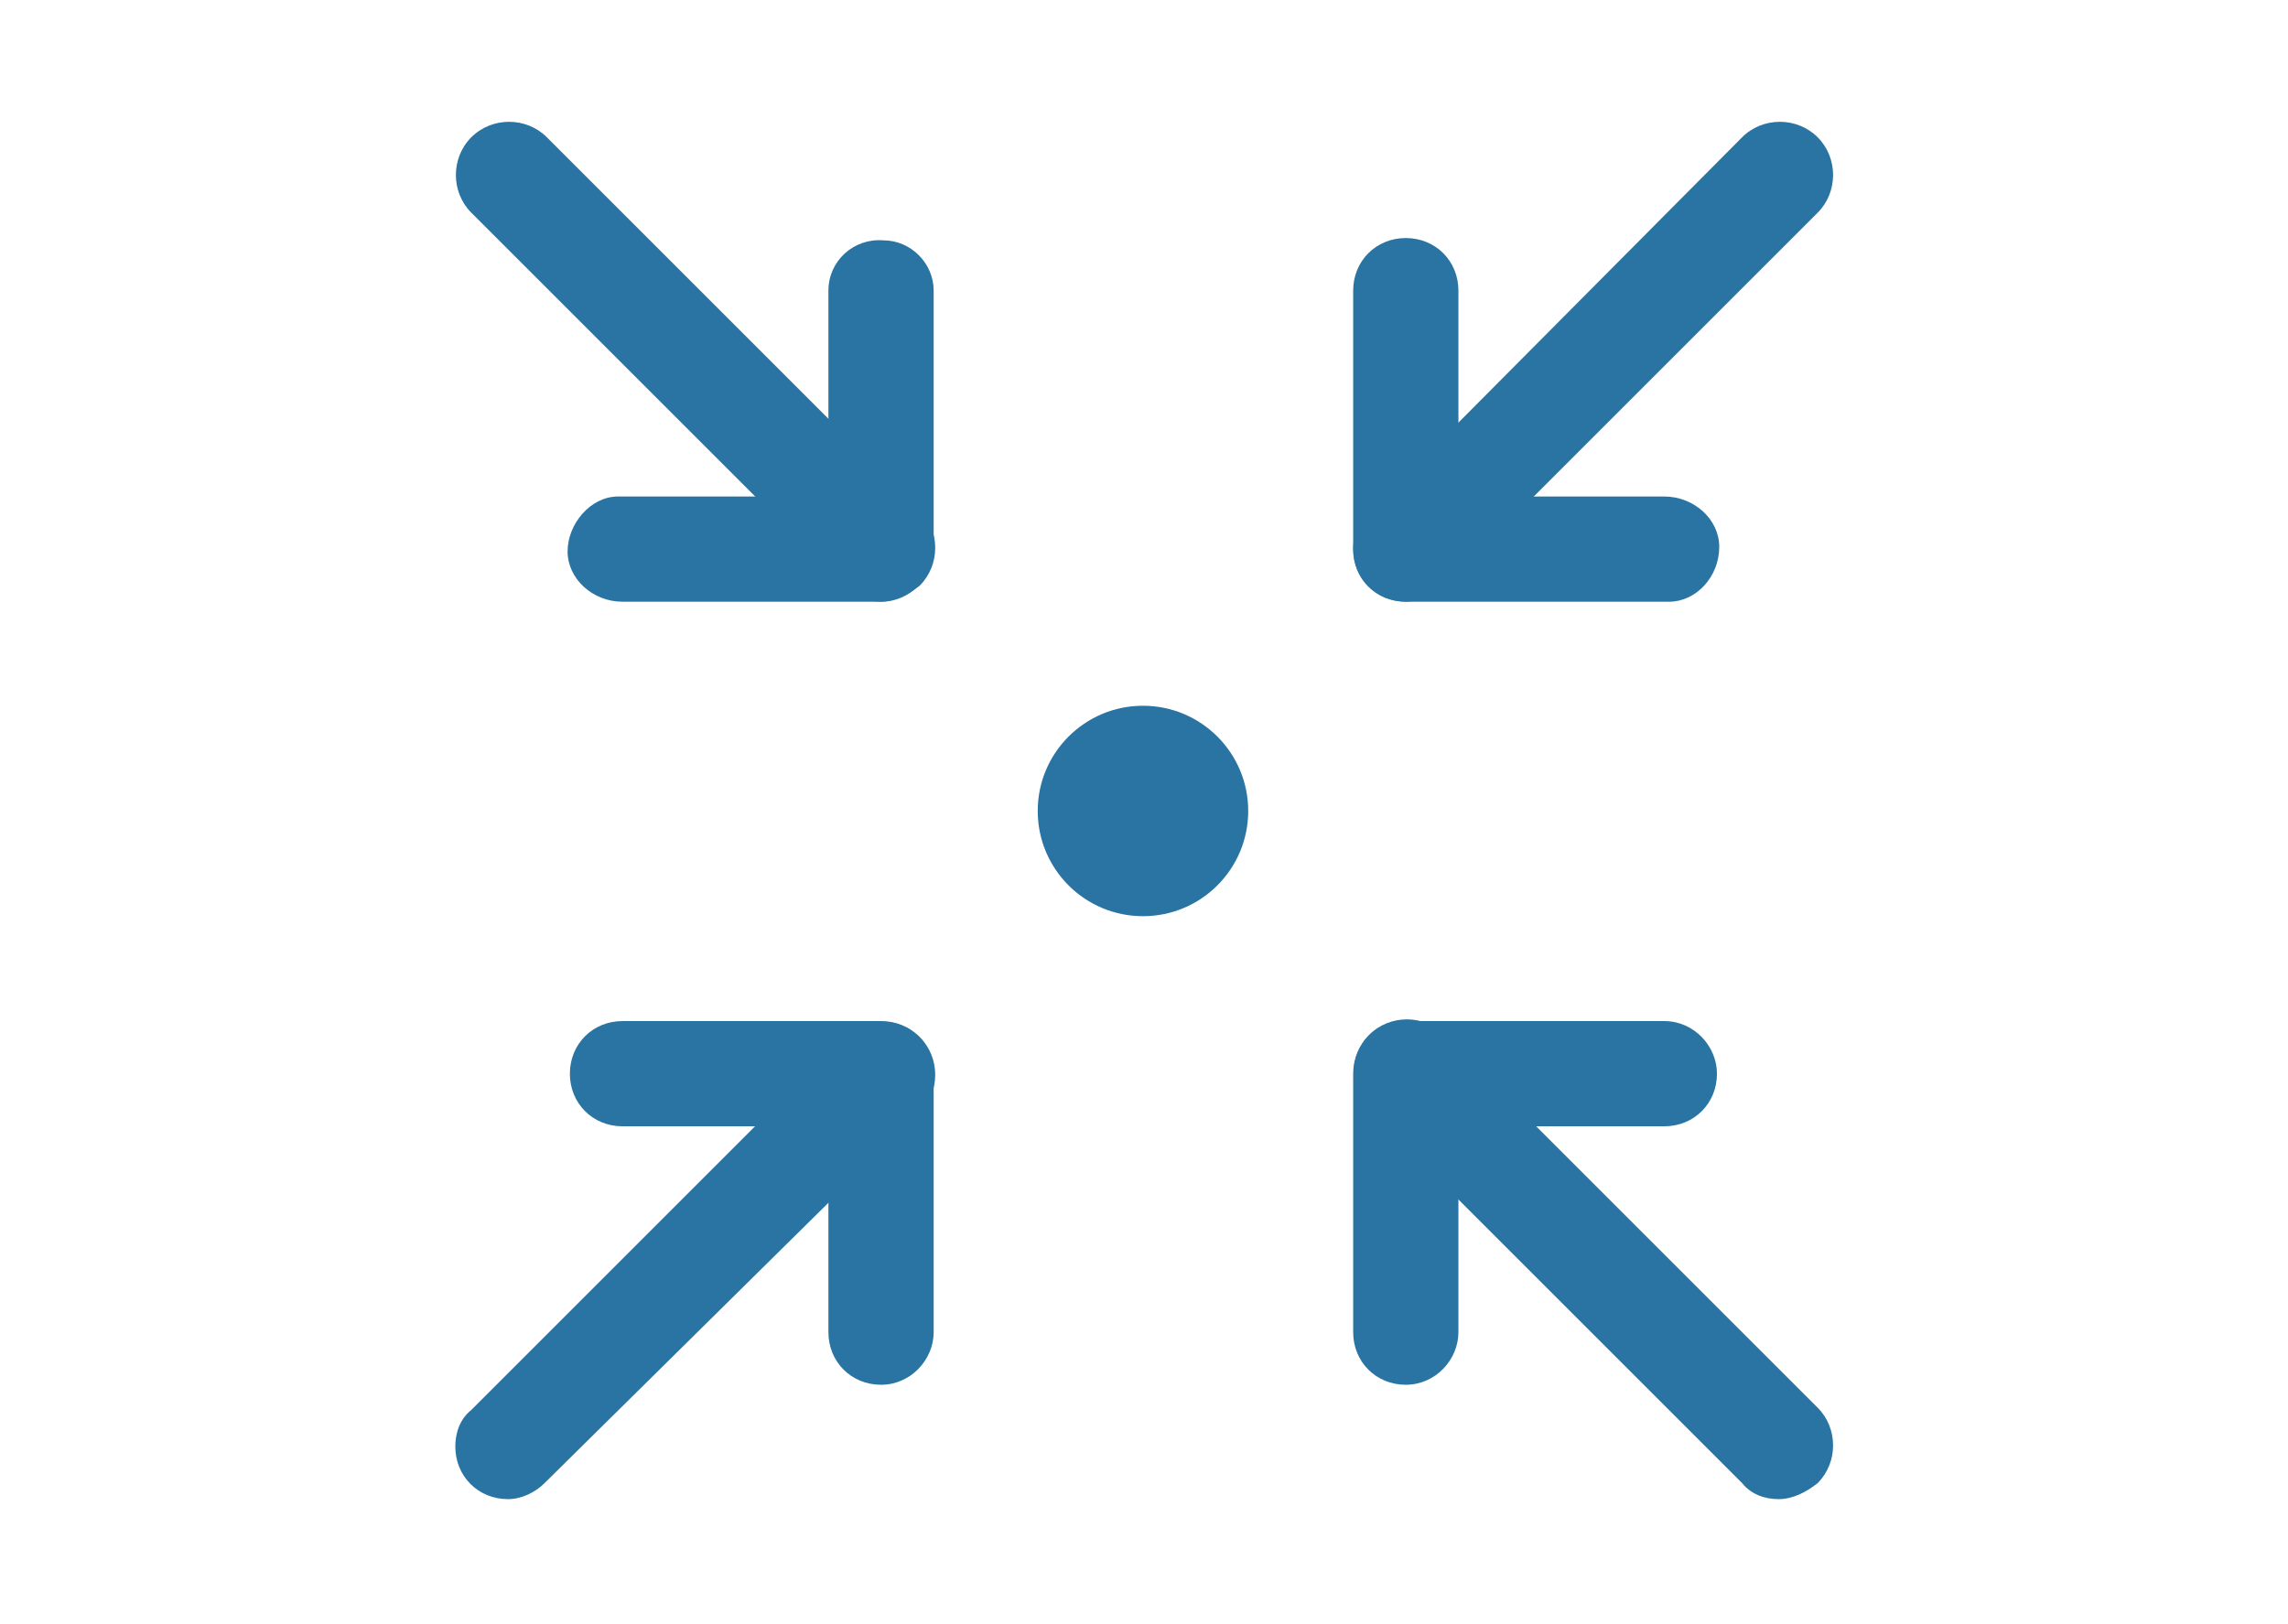
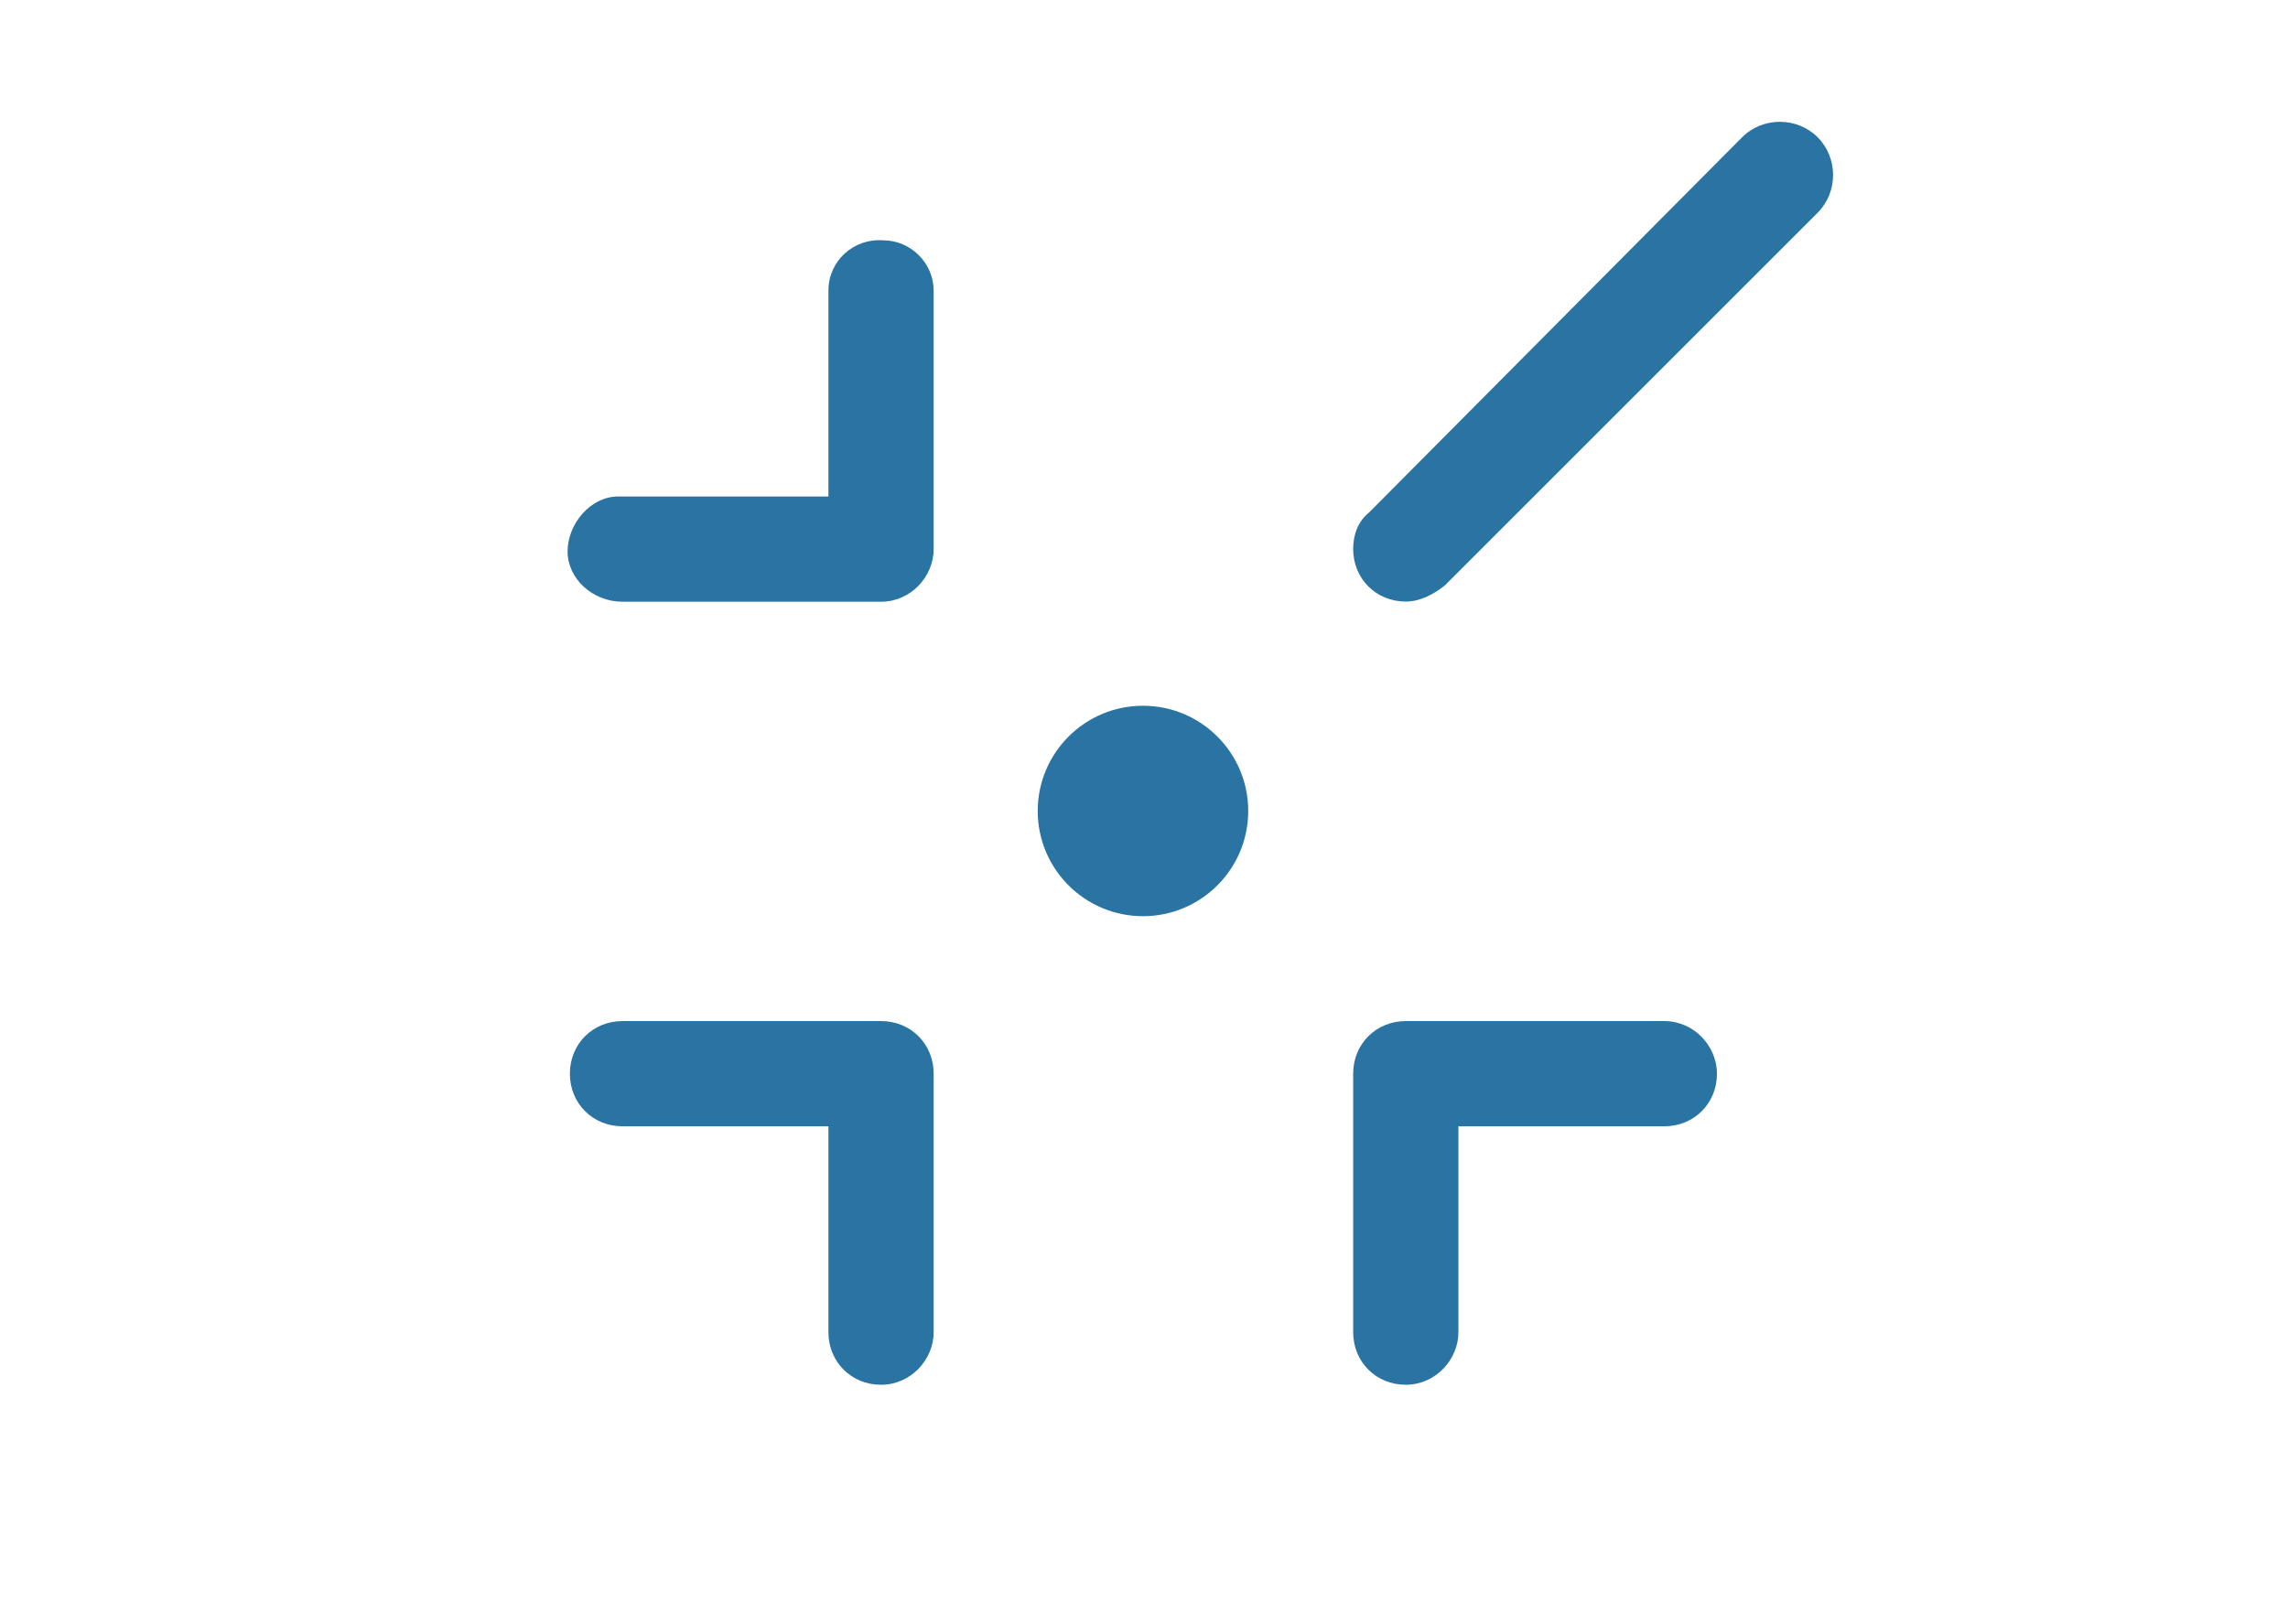
<svg xmlns="http://www.w3.org/2000/svg" version="1.1" id="Calque_1" x="0px" y="0px" viewBox="0 0 100 71" style="enable-background:new 0 0 100 71;" xml:space="preserve">
  <style type="text/css">
	.st0{fill:#2974A3;}
</style>
  <g id="Groupe_131" transform="translate(-428.379 -606.373)">
    <g id="Groupe_114" transform="translate(430.086 619.714)">
      <g id="Groupe_113">
        <path id="Tracé_71" class="st0" d="M36.8,47.2c-1.3,0-2.3-1-2.3-2.3v-9h-9c-1.3,0-2.3-1-2.3-2.3s1-2.3,2.3-2.3c0,0,0,0,0,0h11.3     c1.3,0,2.3,1,2.3,2.3v11.3C39.1,46.1,38.1,47.2,36.8,47.2z" />
      </g>
    </g>
    <g id="Groupe_116" transform="translate(428.379 619.714)">
      <g id="Groupe_115" transform="translate(0 0)">
-         <path id="Tracé_72" class="st0" d="M22.2,52.2c-1.3,0-2.3-1-2.3-2.3c0-0.6,0.2-1.2,0.7-1.6l16.3-16.3c0.9-0.9,2.4-0.9,3.3,0     c0.9,0.9,0.9,2.4,0,3.3l0,0L23.8,51.5C23.4,51.9,22.8,52.2,22.2,52.2z" />
-       </g>
+         </g>
    </g>
    <g id="Groupe_118" transform="translate(441.721 608.08)">
      <g id="Groupe_117">
-         <path id="Tracé_73" class="st0" d="M59.4,24.6H48.1c-1.3,0-2.3-1-2.3-2.3c0,0,0,0,0,0V11c0-1.3,1-2.3,2.3-2.3     c1.3,0,2.3,1,2.3,2.3l0,0v9h9c1.3,0,2.4,1,2.4,2.2c0,1.3-1,2.4-2.2,2.4C59.5,24.6,59.5,24.6,59.4,24.6L59.4,24.6z" />
-       </g>
+         </g>
    </g>
    <g id="Groupe_120" transform="translate(441.721 606.373)">
      <g id="Groupe_119">
        <path id="Tracé_74" class="st0" d="M48.1,26.3c-1.3,0-2.3-1-2.3-2.3c0-0.6,0.2-1.2,0.7-1.6L62.8,6c0.9-0.9,2.4-0.9,3.3,0     c0.9,0.9,0.9,2.4,0,3.3l0,0L49.8,25.6C49.3,26,48.7,26.3,48.1,26.3z" />
      </g>
    </g>
    <g id="Groupe_122" transform="translate(430.086 608.08)">
      <g id="Groupe_121">
        <path id="Tracé_75" class="st0" d="M36.8,24.6H25.5c-1.3,0-2.4-1-2.4-2.2s1-2.4,2.2-2.4c0.1,0,0.1,0,0.2,0h9v-9     c0-1.3,1.1-2.3,2.4-2.2c1.2,0,2.2,1,2.2,2.2v11.3C39.1,23.5,38.1,24.6,36.8,24.6C36.8,24.6,36.8,24.6,36.8,24.6z" />
      </g>
    </g>
    <g id="Groupe_124" transform="translate(428.379 606.373)">
      <g id="Groupe_123">
-         <path id="Tracé_76" class="st0" d="M38.5,26.3c-0.6,0-1.2-0.2-1.6-0.7L20.6,9.3c-0.9-0.9-0.9-2.4,0-3.3c0.9-0.9,2.4-0.9,3.3,0     l0,0l16.3,16.3c0.9,0.9,0.9,2.4,0,3.3C39.7,26,39.1,26.3,38.5,26.3L38.5,26.3z" />
-       </g>
+         </g>
    </g>
    <g id="Groupe_126" transform="translate(441.721 619.714)">
      <g id="Groupe_125">
        <path id="Tracé_77" class="st0" d="M48.1,47.2c-1.3,0-2.3-1-2.3-2.3V33.6c0-1.3,1-2.3,2.3-2.3c0,0,0,0,0,0h11.3     c1.3,0,2.3,1.1,2.3,2.3c0,1.3-1,2.3-2.3,2.3h-9v9C50.4,46.1,49.4,47.2,48.1,47.2C48.1,47.2,48.1,47.2,48.1,47.2z" />
      </g>
    </g>
    <g id="Groupe_128" transform="translate(441.721 619.714)">
      <g id="Groupe_127" transform="translate(0 0)">
-         <path id="Tracé_78" class="st0" d="M64.4,52.2c-0.6,0-1.2-0.2-1.6-0.7L46.5,35.2c-0.9-0.9-0.9-2.4,0-3.3c0.9-0.9,2.4-0.9,3.3,0     l16.3,16.3c0.9,0.9,0.9,2.4,0,3.3C65.6,51.9,65,52.2,64.4,52.2L64.4,52.2z" />
-       </g>
+         </g>
    </g>
    <g id="Groupe_130" transform="translate(437.034 615.028)">
      <g id="Groupe_129" transform="translate(0 0)">
        <circle id="Ellipse_14" class="st0" cx="41.3" cy="26.8" r="4.6" />
      </g>
    </g>
  </g>
</svg>